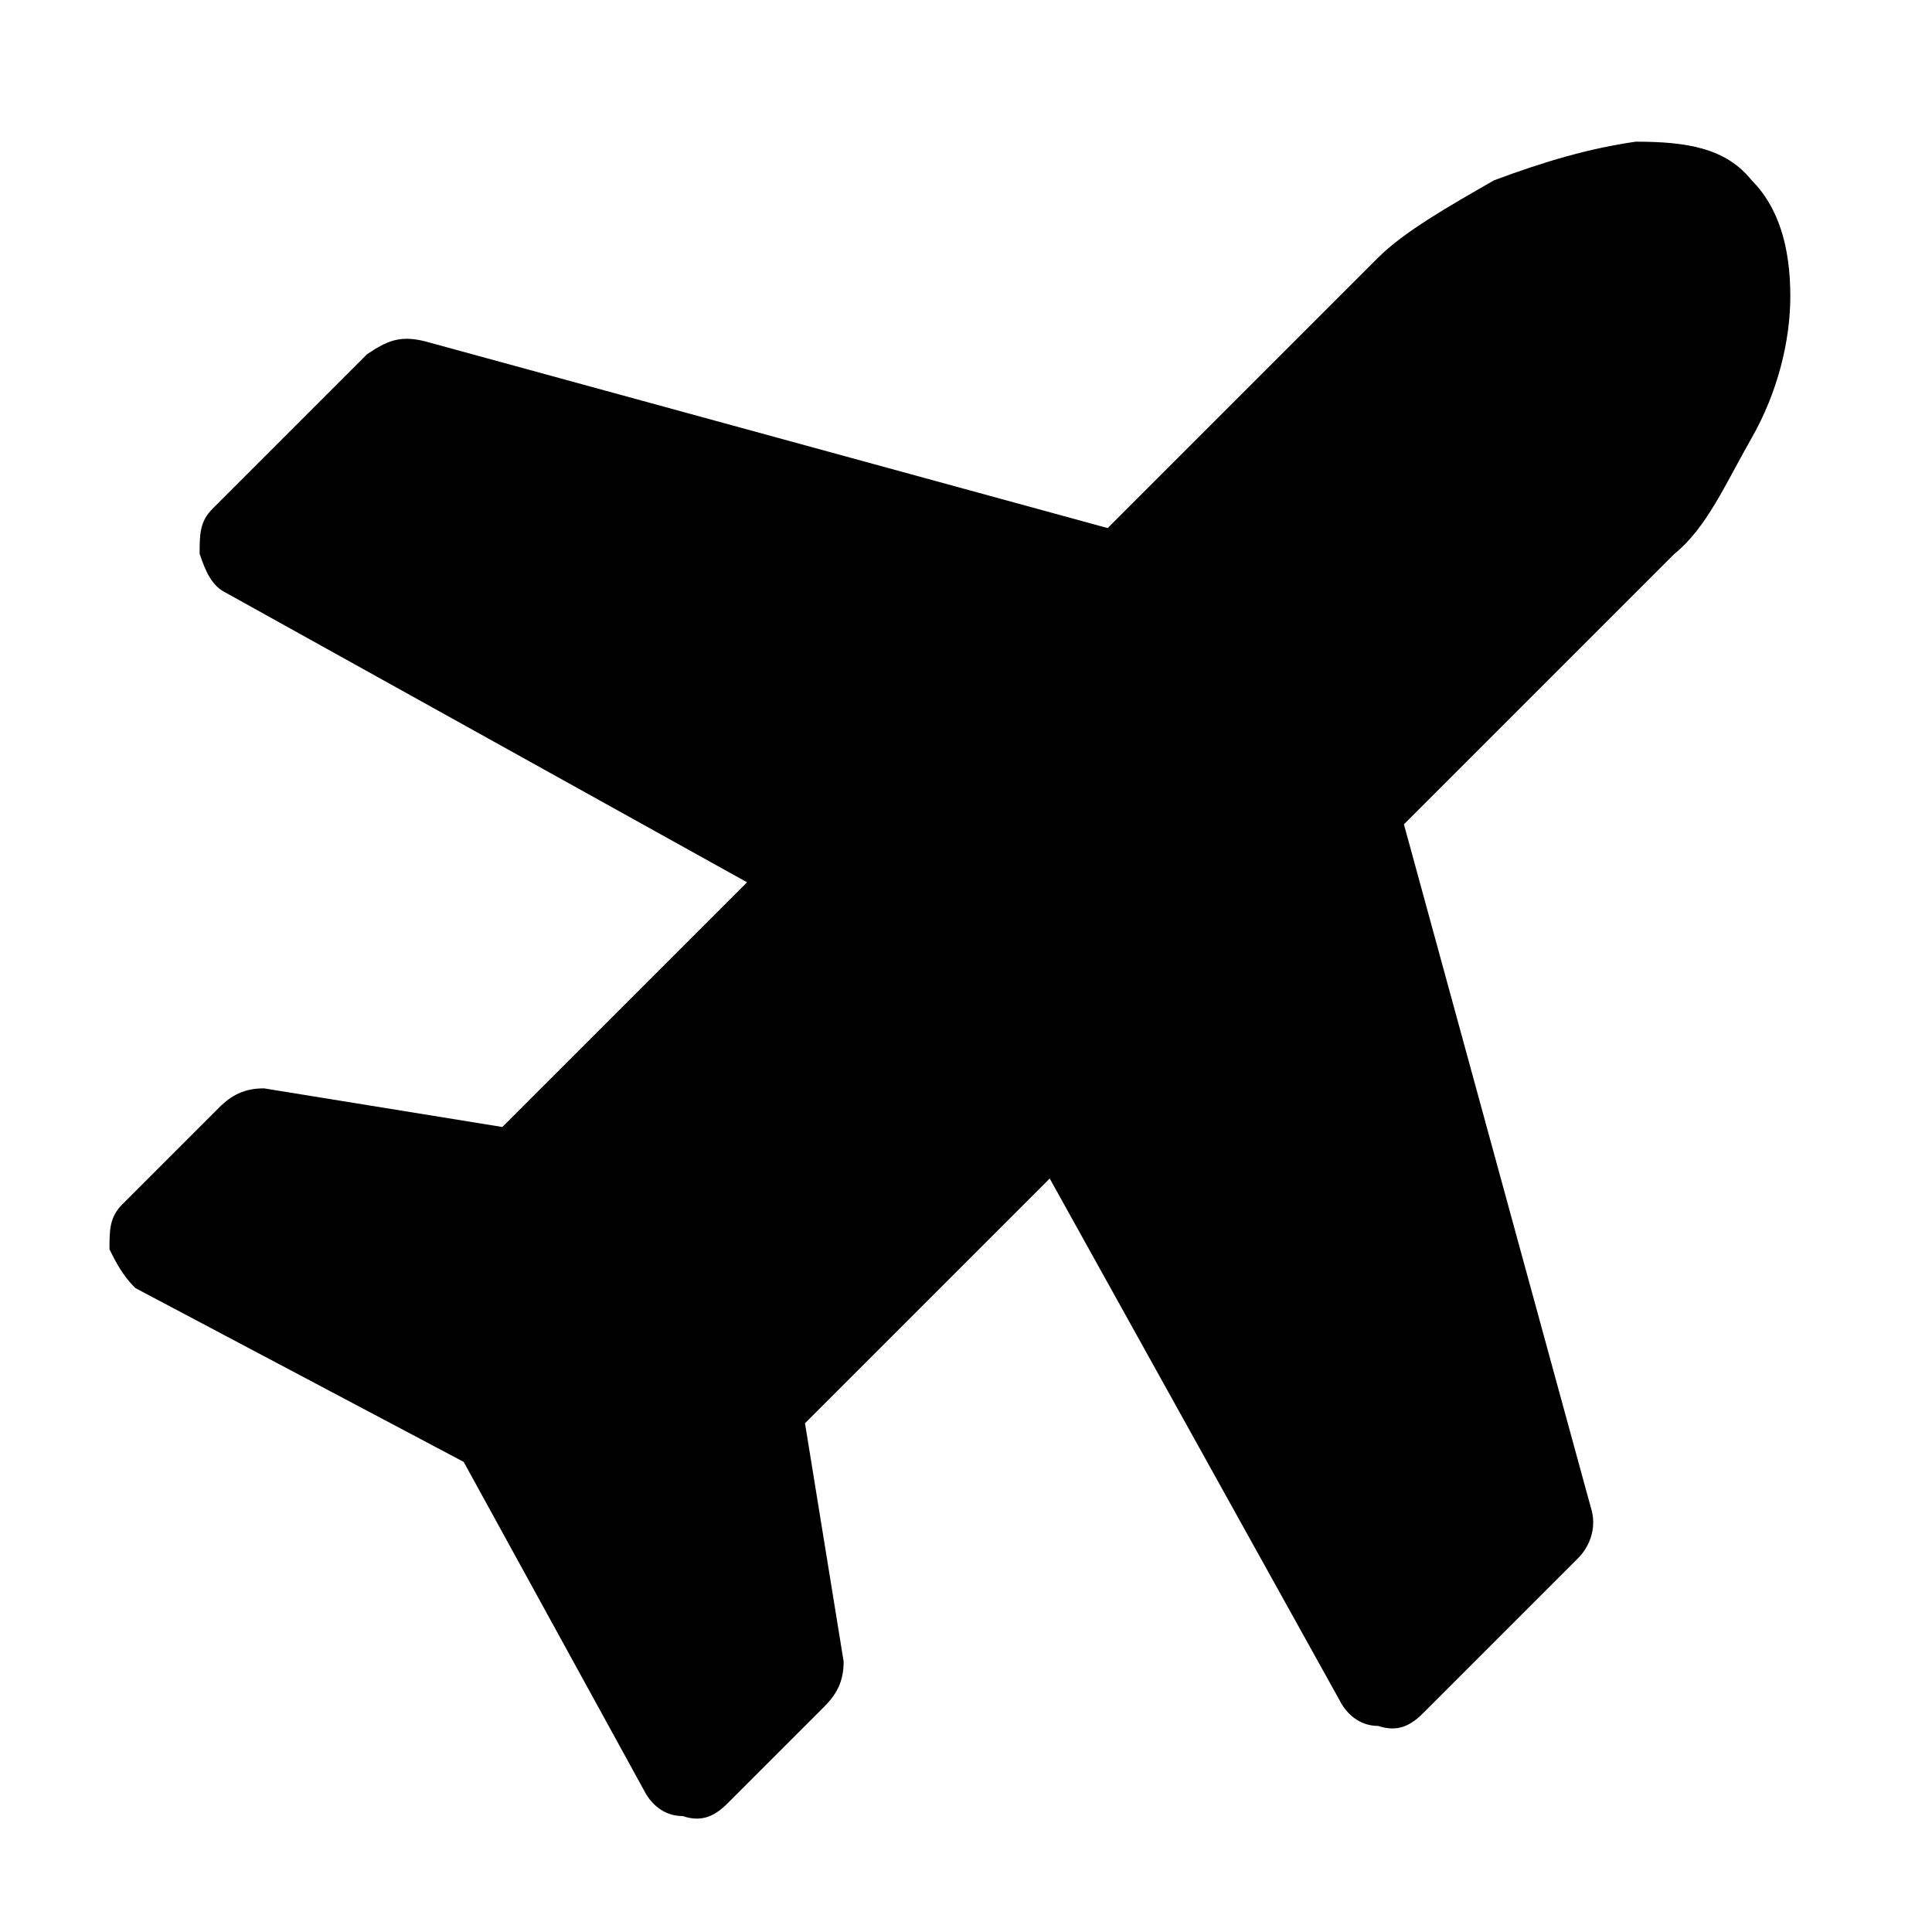
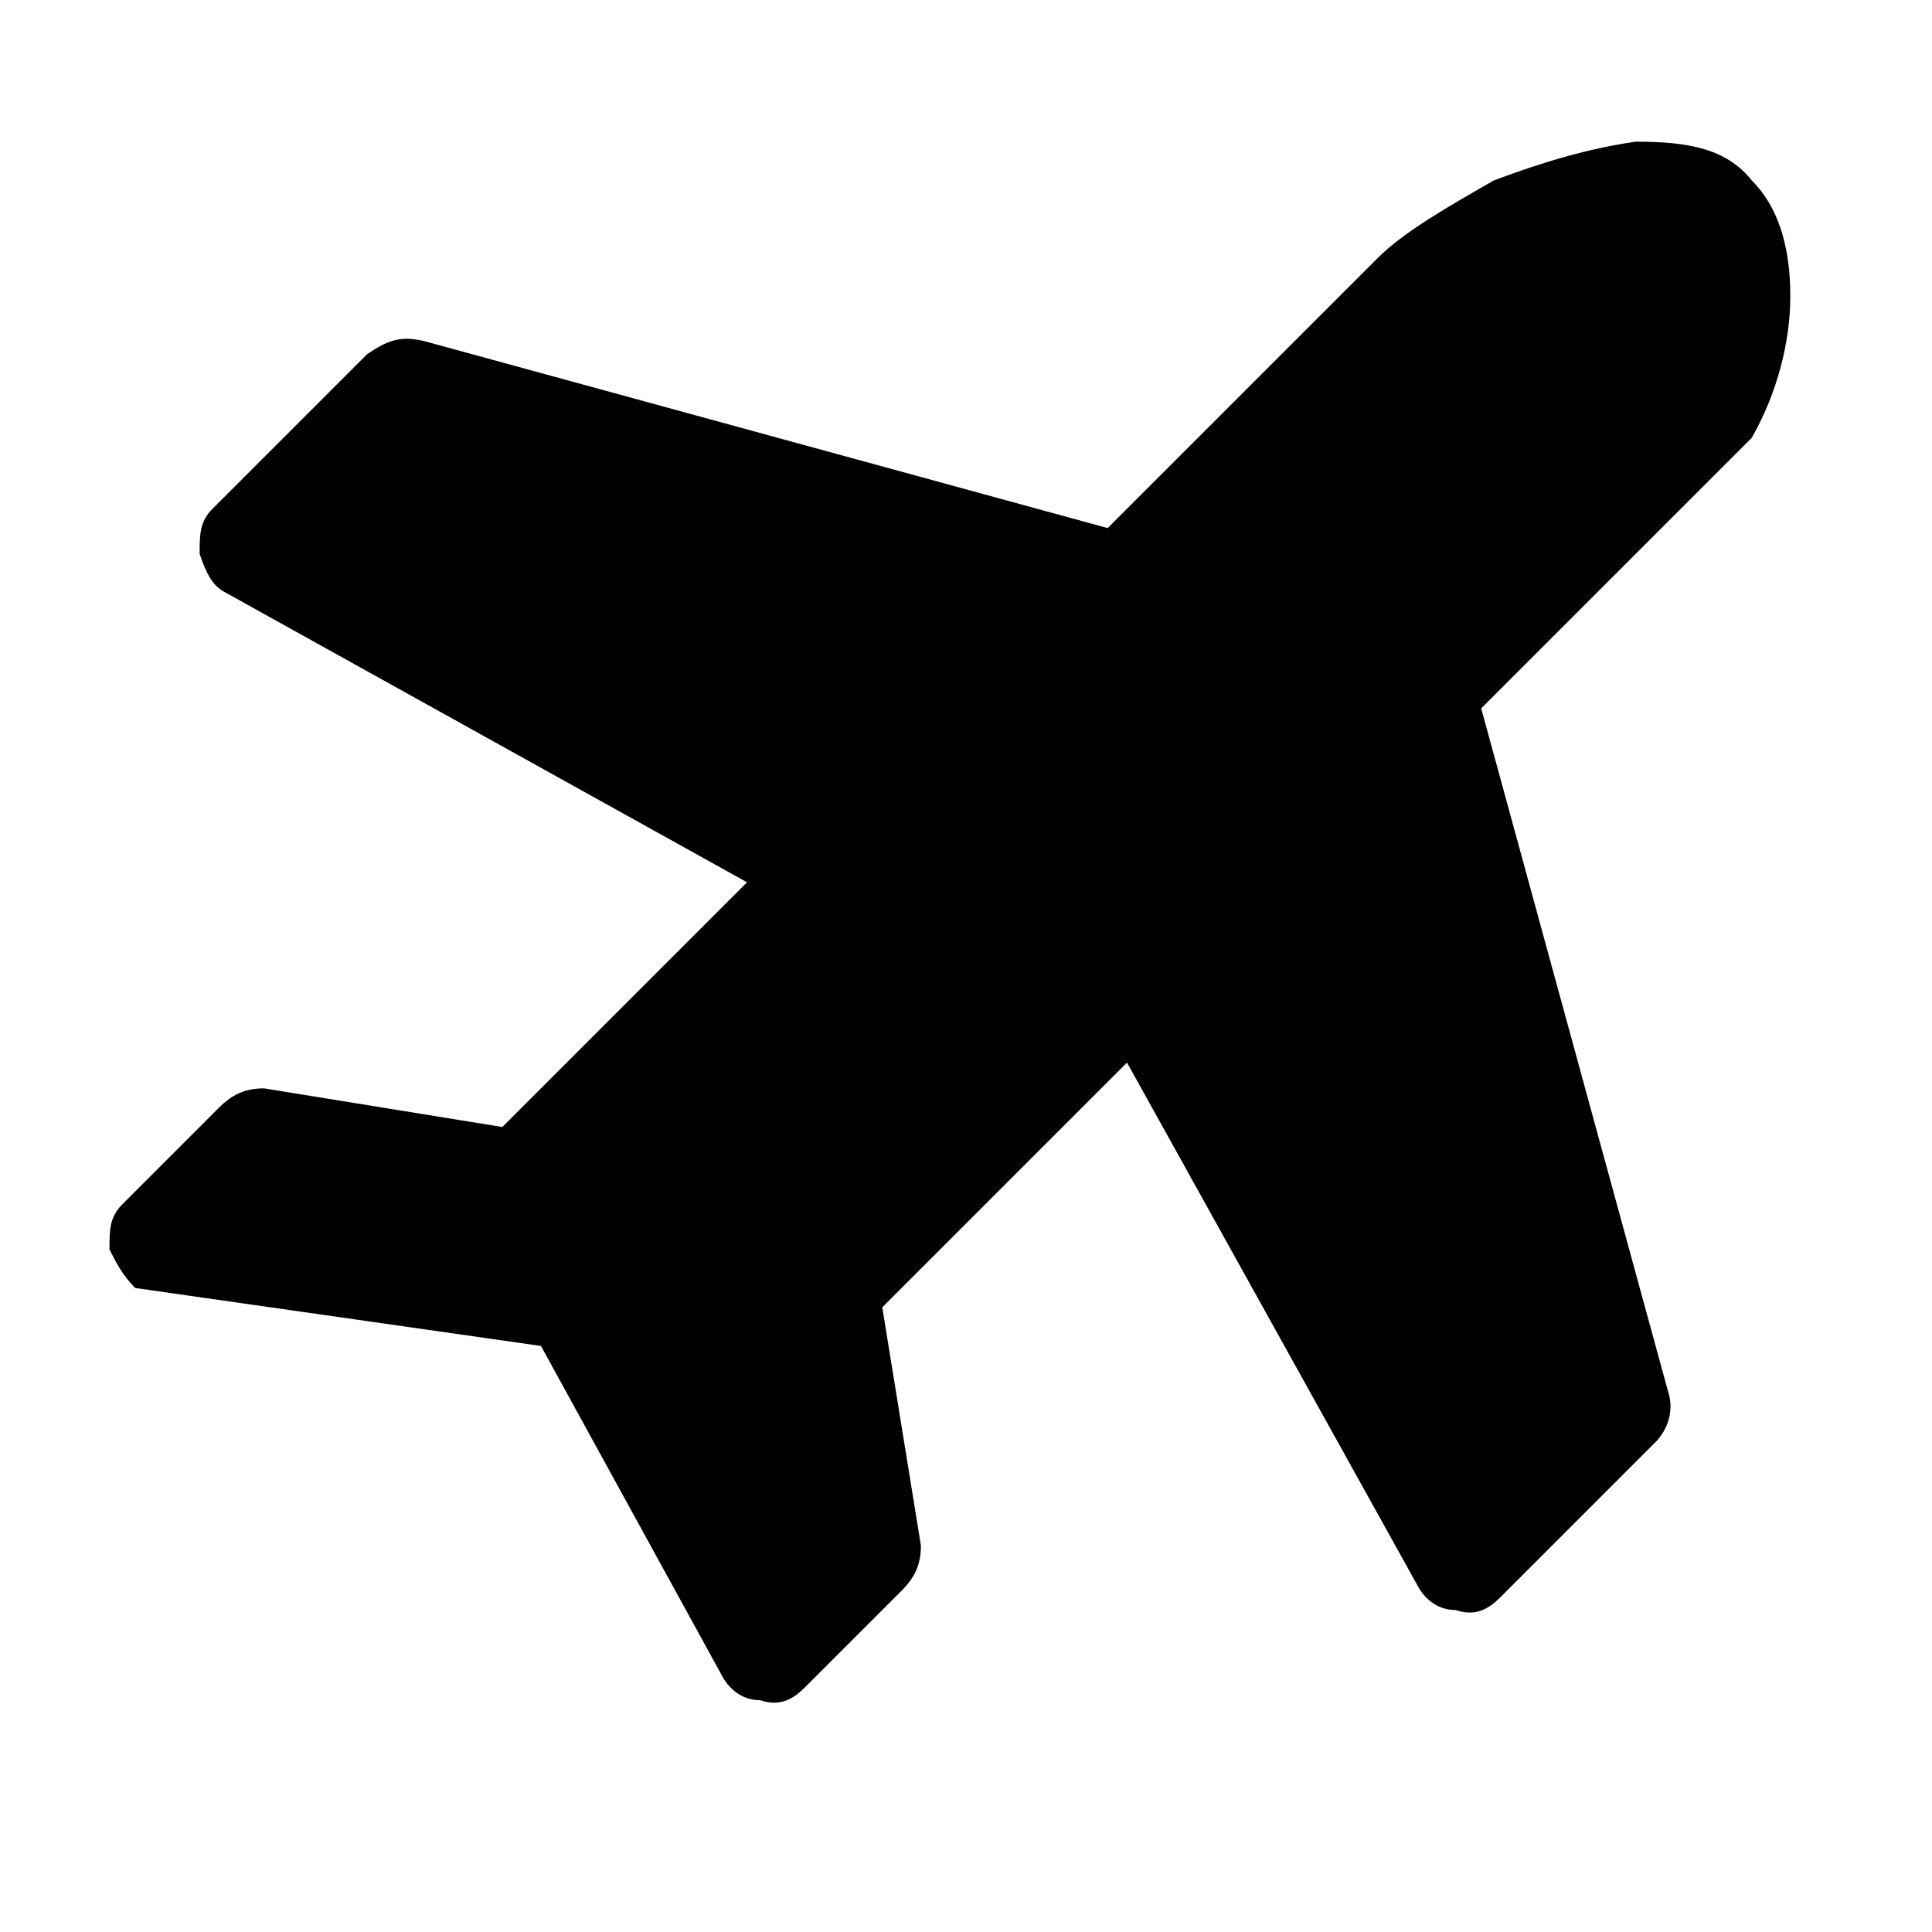
<svg xmlns="http://www.w3.org/2000/svg" version="1.1" id="Layer_1" x="0px" y="0px" width="30px" height="30px" viewBox="0 0 30 30" style="enable-background:new 0 0 30 30;" xml:space="preserve">
  <g>
-     <path d="M21.4,4c0.4-0.4,1.1-0.8,1.8-1.2c0.8-0.3,1.5-0.5,2.2-0.6c0.8,0,1.4,0.1,1.8,0.6c0.4,0.4,0.6,1,0.6,1.8   c0,0.7-0.2,1.5-0.6,2.2s-0.7,1.4-1.2,1.8l-4.2,4.2l2.9,10.6c0.1,0.3,0,0.6-0.2,0.8l-2.4,2.4c-0.2,0.2-0.4,0.3-0.7,0.2   c-0.3,0-0.5-0.2-0.6-0.4l-4.5-8.1l-3.8,3.8l0.6,3.7c0,0.3-0.1,0.5-0.3,0.7l-1.5,1.5c-0.2,0.2-0.4,0.3-0.7,0.2   c-0.3,0-0.5-0.2-0.6-0.4l-2.8-5.1L2.1,20c-0.2-0.2-0.3-0.4-0.4-0.6c0-0.3,0-0.5,0.2-0.7l1.5-1.5c0.2-0.2,0.4-0.3,0.7-0.3l3.7,0.6   l3.8-3.8L3.5,9.2C3.3,9.1,3.2,8.9,3.1,8.6c0-0.3,0-0.5,0.2-0.7l2.4-2.4C6,5.3,6.2,5.2,6.6,5.3l10.6,2.9L21.4,4z" />
+     <path d="M21.4,4c0.4-0.4,1.1-0.8,1.8-1.2c0.8-0.3,1.5-0.5,2.2-0.6c0.8,0,1.4,0.1,1.8,0.6c0.4,0.4,0.6,1,0.6,1.8   c0,0.7-0.2,1.5-0.6,2.2l-4.2,4.2l2.9,10.6c0.1,0.3,0,0.6-0.2,0.8l-2.4,2.4c-0.2,0.2-0.4,0.3-0.7,0.2   c-0.3,0-0.5-0.2-0.6-0.4l-4.5-8.1l-3.8,3.8l0.6,3.7c0,0.3-0.1,0.5-0.3,0.7l-1.5,1.5c-0.2,0.2-0.4,0.3-0.7,0.2   c-0.3,0-0.5-0.2-0.6-0.4l-2.8-5.1L2.1,20c-0.2-0.2-0.3-0.4-0.4-0.6c0-0.3,0-0.5,0.2-0.7l1.5-1.5c0.2-0.2,0.4-0.3,0.7-0.3l3.7,0.6   l3.8-3.8L3.5,9.2C3.3,9.1,3.2,8.9,3.1,8.6c0-0.3,0-0.5,0.2-0.7l2.4-2.4C6,5.3,6.2,5.2,6.6,5.3l10.6,2.9L21.4,4z" />
  </g>
</svg>